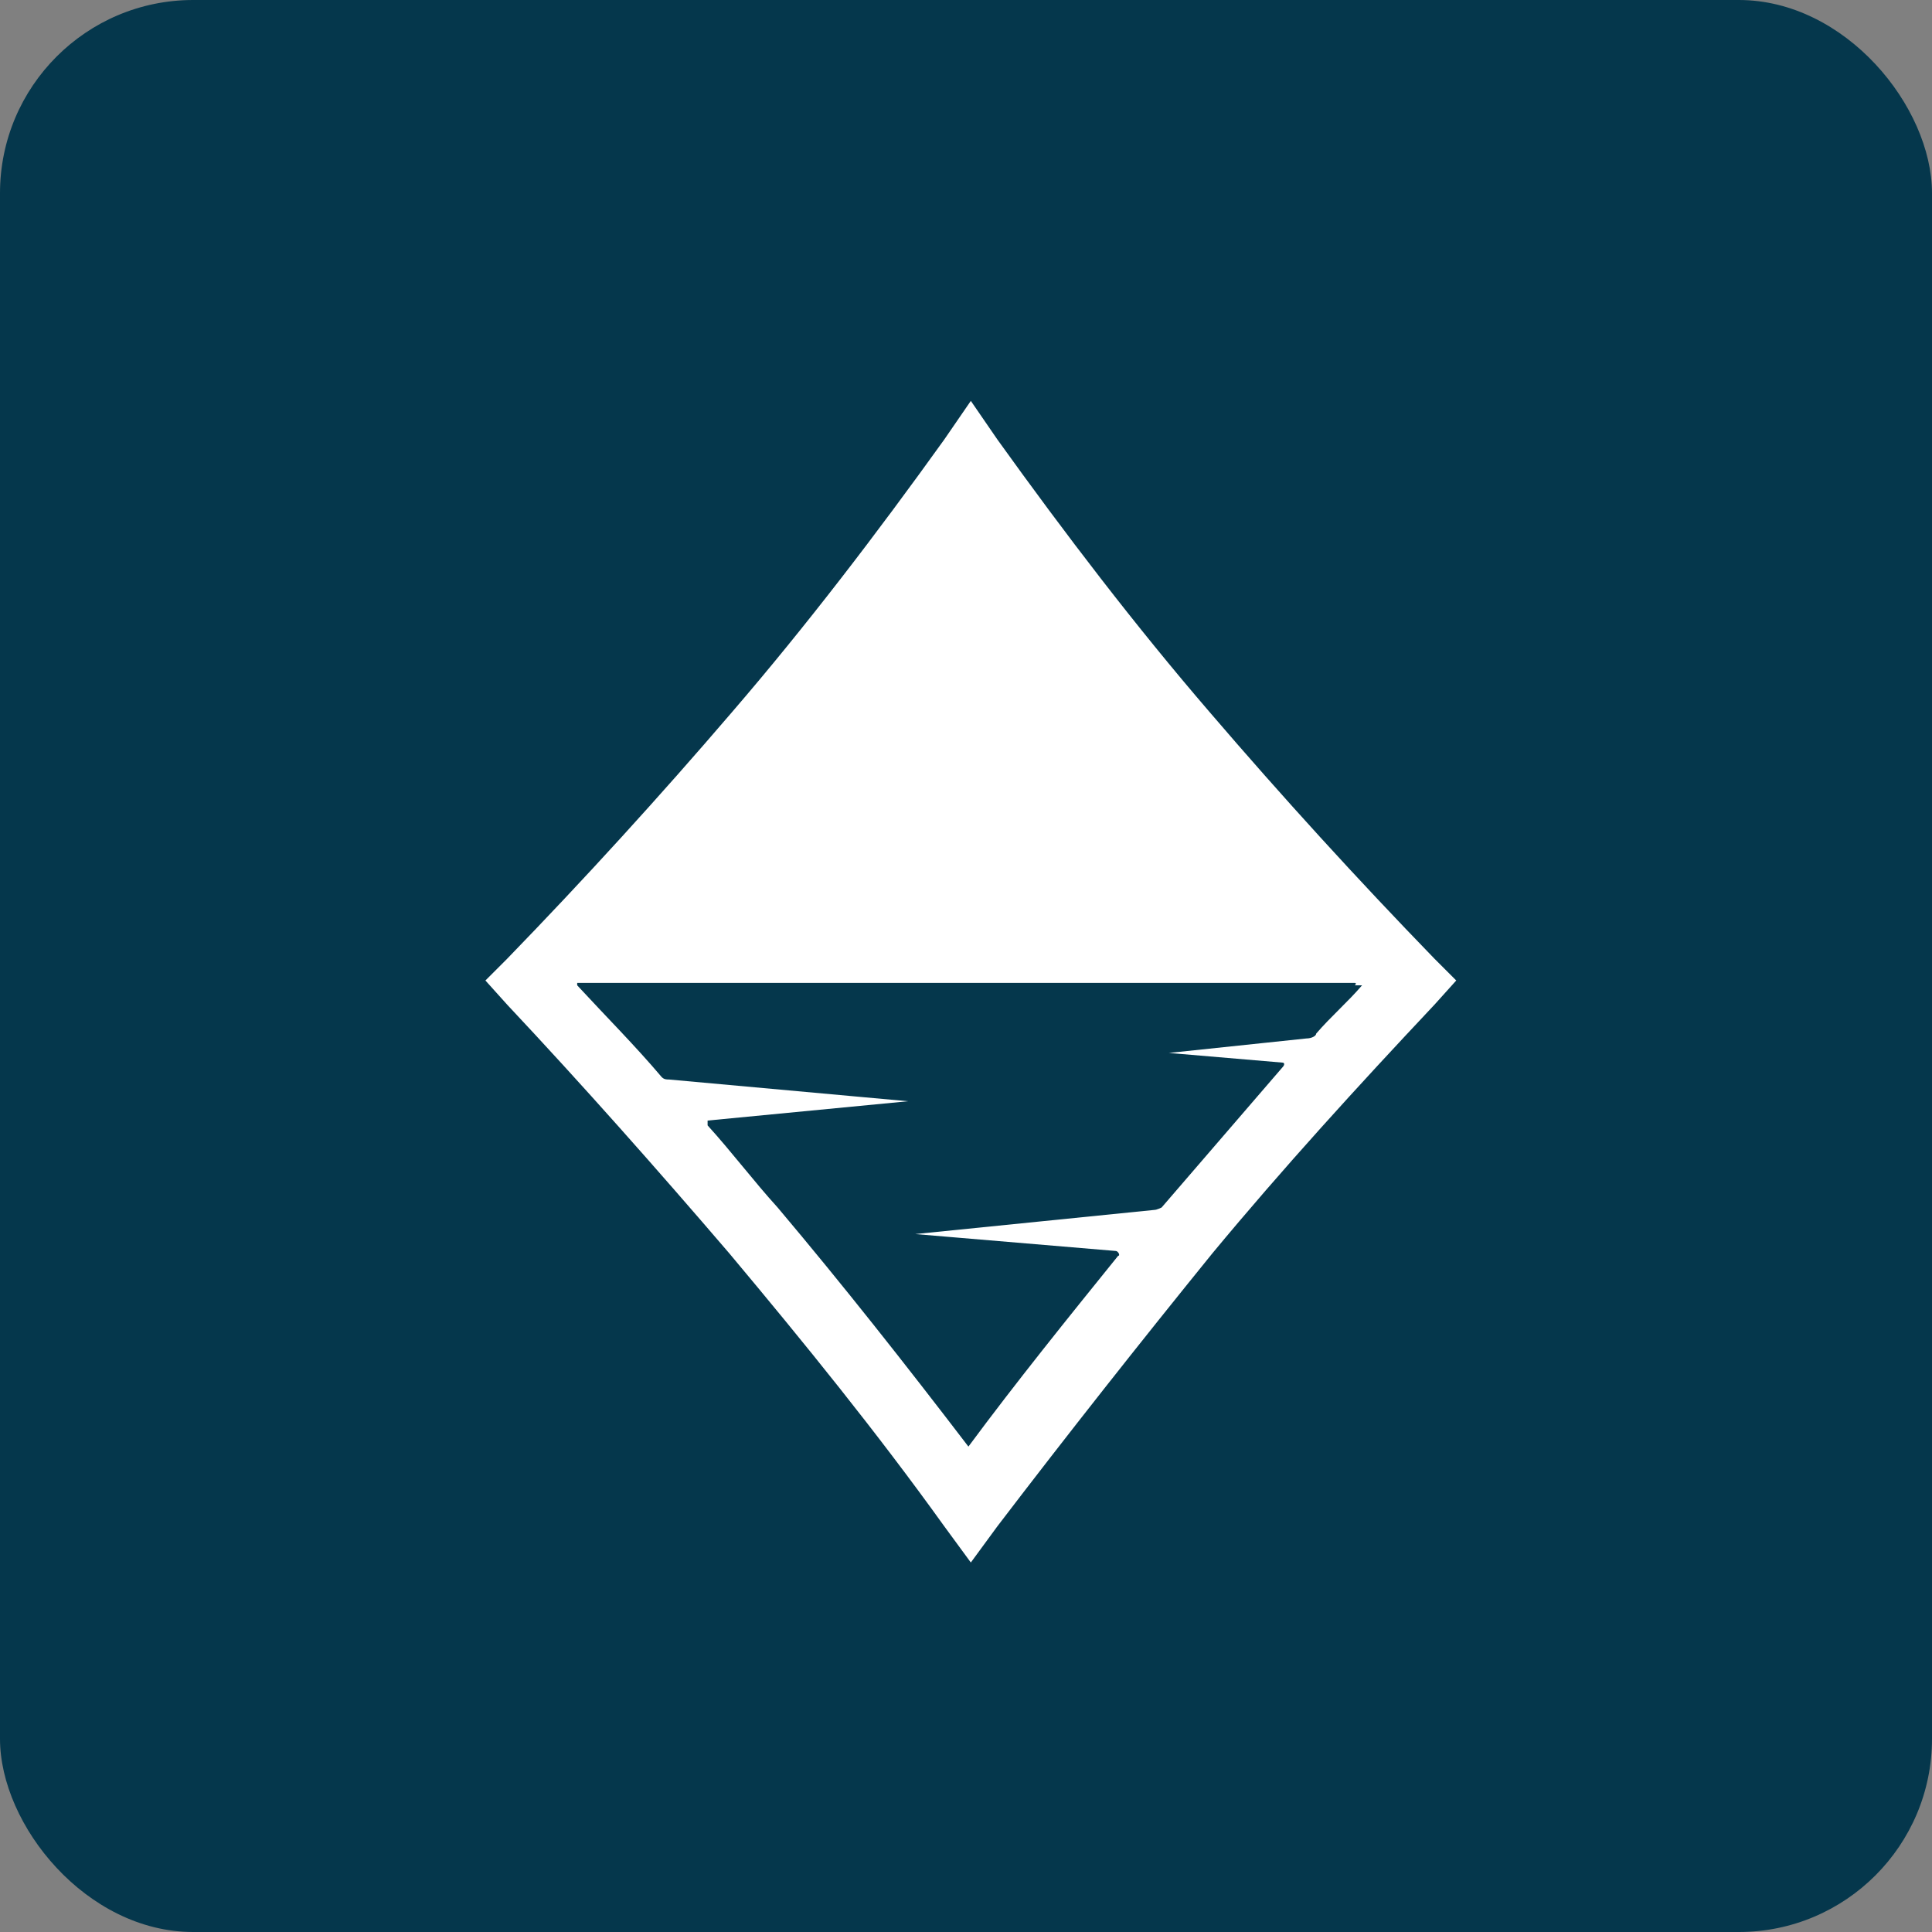
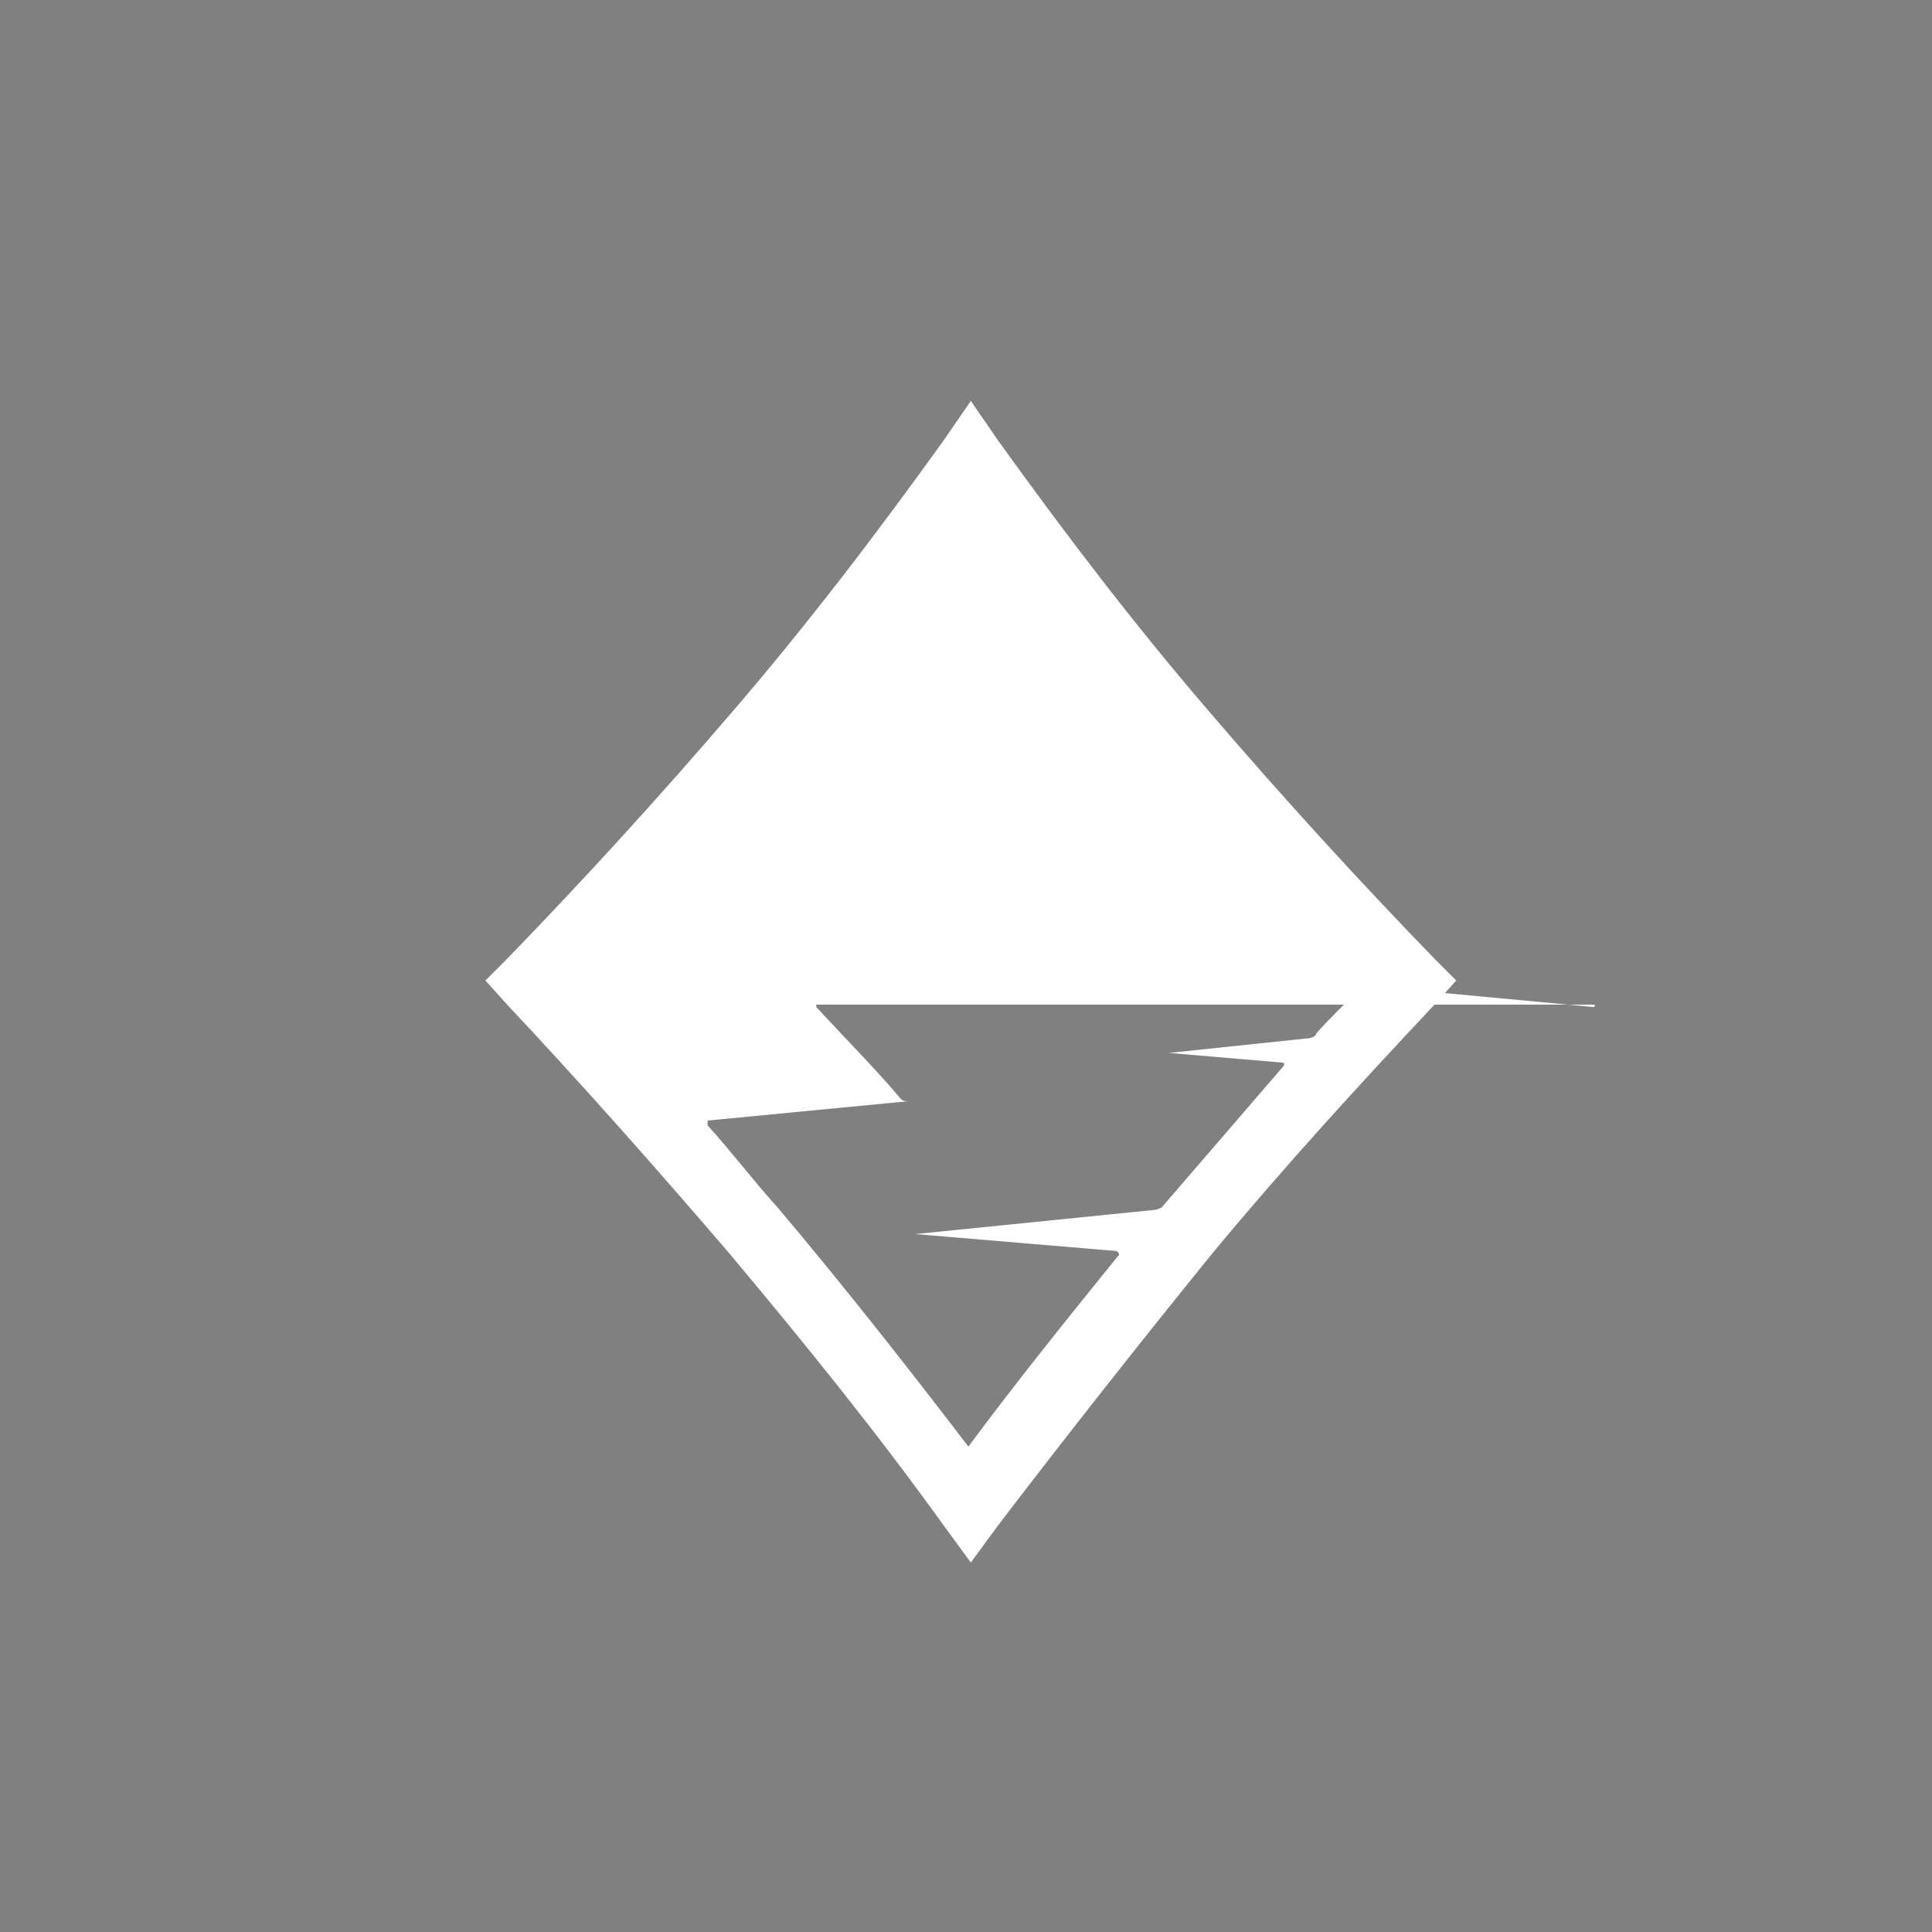
<svg xmlns="http://www.w3.org/2000/svg" id="Layer_1" width="80" height="80" version="1.1" viewBox="0 0 80 80">
  <rect x="0" y="0" width="80" height="80" fill="#808080" stroke="none" />
  <defs>
    <style>
      .st0 {
        fill: #05374c;
      }

      .st1 {
        fill: #fff;
      }
    </style>
  </defs>
-   <rect id="Rectangle_14" class="st0" width="80" height="80" rx="8" ry="8" />
  <g id="b4a357ab-89b9-47bd-89c0-3d2006ed37f0_x40_1">
-     <path class="st1" d="M59.4,39.7c-3.2-3.3-6.3-6.7-9.3-10.2-3.1-3.6-6-7.4-8.8-11.3l-1.1-1.6-1.1,1.6c-2.8,3.9-5.7,7.7-8.8,11.3-3,3.5-6.1,6.9-9.3,10.2l-.9.9.9,1c3.1,3.3,6.2,6.8,9.2,10.3,3.1,3.7,6.1,7.4,8.9,11.3l1.1,1.5,1.1-1.5c2.9-3.8,5.9-7.6,8.9-11.3,2.9-3.5,6-6.9,9.2-10.3l.9-1-.9-.9ZM56.4,40.8c-.6.7-1.3,1.3-1.9,2,0,.1-.2.2-.4.2l-5.7.6c0,0,0,0,0,0l4.7.4c.1,0,.1.1,0,.2l-5,5.8c0,0-.2.1-.3.1l-9.9,1s0,0,0,0l8.3.7c.1,0,.2.2.1.2-2.1,2.6-4.2,5.2-6.2,7.9-2.6-3.4-5.2-6.7-7.9-9.9-1-1.1-1.9-2.3-2.9-3.4,0,0,0-.2,0-.2l8.3-.8c0,0,0,0,0,0l-9.9-.9c-.1,0-.2,0-.3-.1-1.1-1.3-2.3-2.5-3.5-3.8,0,0,0-.1,0-.1h32.2c0,0,.1,0,0,.1Z" />
+     <path class="st1" d="M59.4,39.7c-3.2-3.3-6.3-6.7-9.3-10.2-3.1-3.6-6-7.4-8.8-11.3l-1.1-1.6-1.1,1.6c-2.8,3.9-5.7,7.7-8.8,11.3-3,3.5-6.1,6.9-9.3,10.2l-.9.9.9,1c3.1,3.3,6.2,6.8,9.2,10.3,3.1,3.7,6.1,7.4,8.9,11.3l1.1,1.5,1.1-1.5c2.9-3.8,5.9-7.6,8.9-11.3,2.9-3.5,6-6.9,9.2-10.3l.9-1-.9-.9ZM56.4,40.8c-.6.7-1.3,1.3-1.9,2,0,.1-.2.2-.4.2l-5.7.6c0,0,0,0,0,0l4.7.4c.1,0,.1.1,0,.2l-5,5.8c0,0-.2.1-.3.1l-9.9,1s0,0,0,0l8.3.7c.1,0,.2.2.1.2-2.1,2.6-4.2,5.2-6.2,7.9-2.6-3.4-5.2-6.7-7.9-9.9-1-1.1-1.9-2.3-2.9-3.4,0,0,0-.2,0-.2l8.3-.8c0,0,0,0,0,0c-.1,0-.2,0-.3-.1-1.1-1.3-2.3-2.5-3.5-3.8,0,0,0-.1,0-.1h32.2c0,0,.1,0,0,.1Z" />
  </g>
</svg>